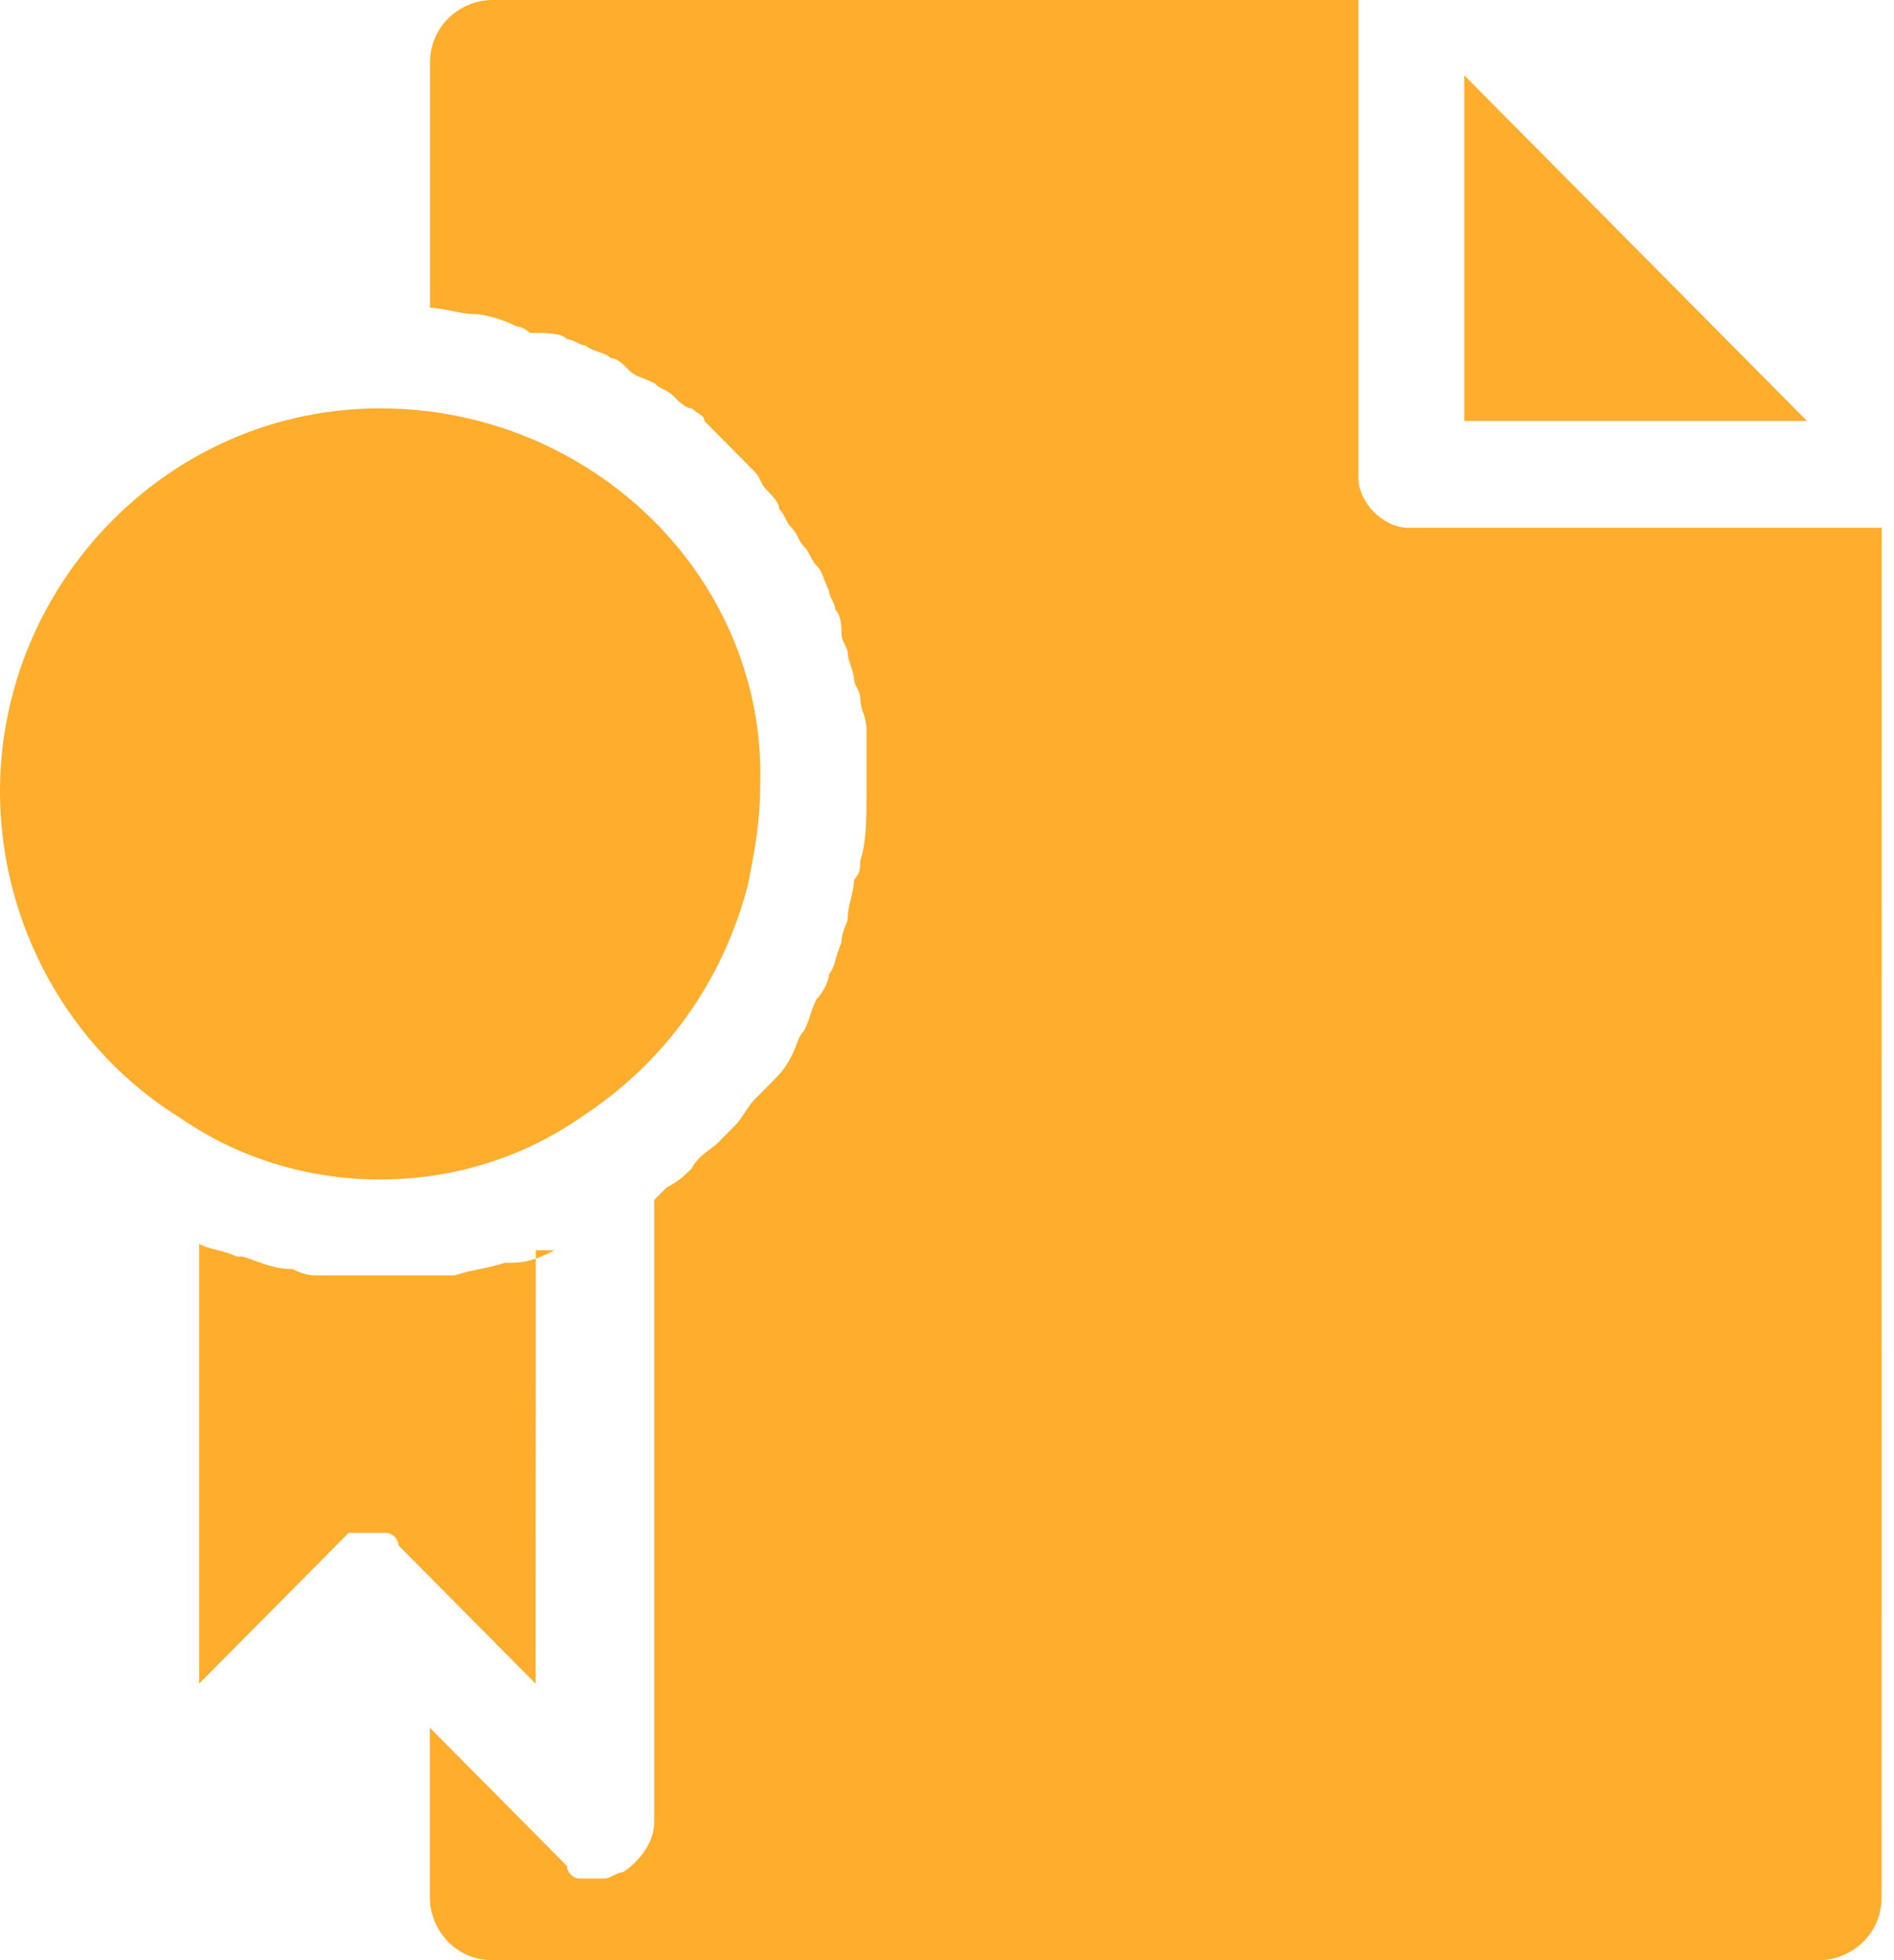
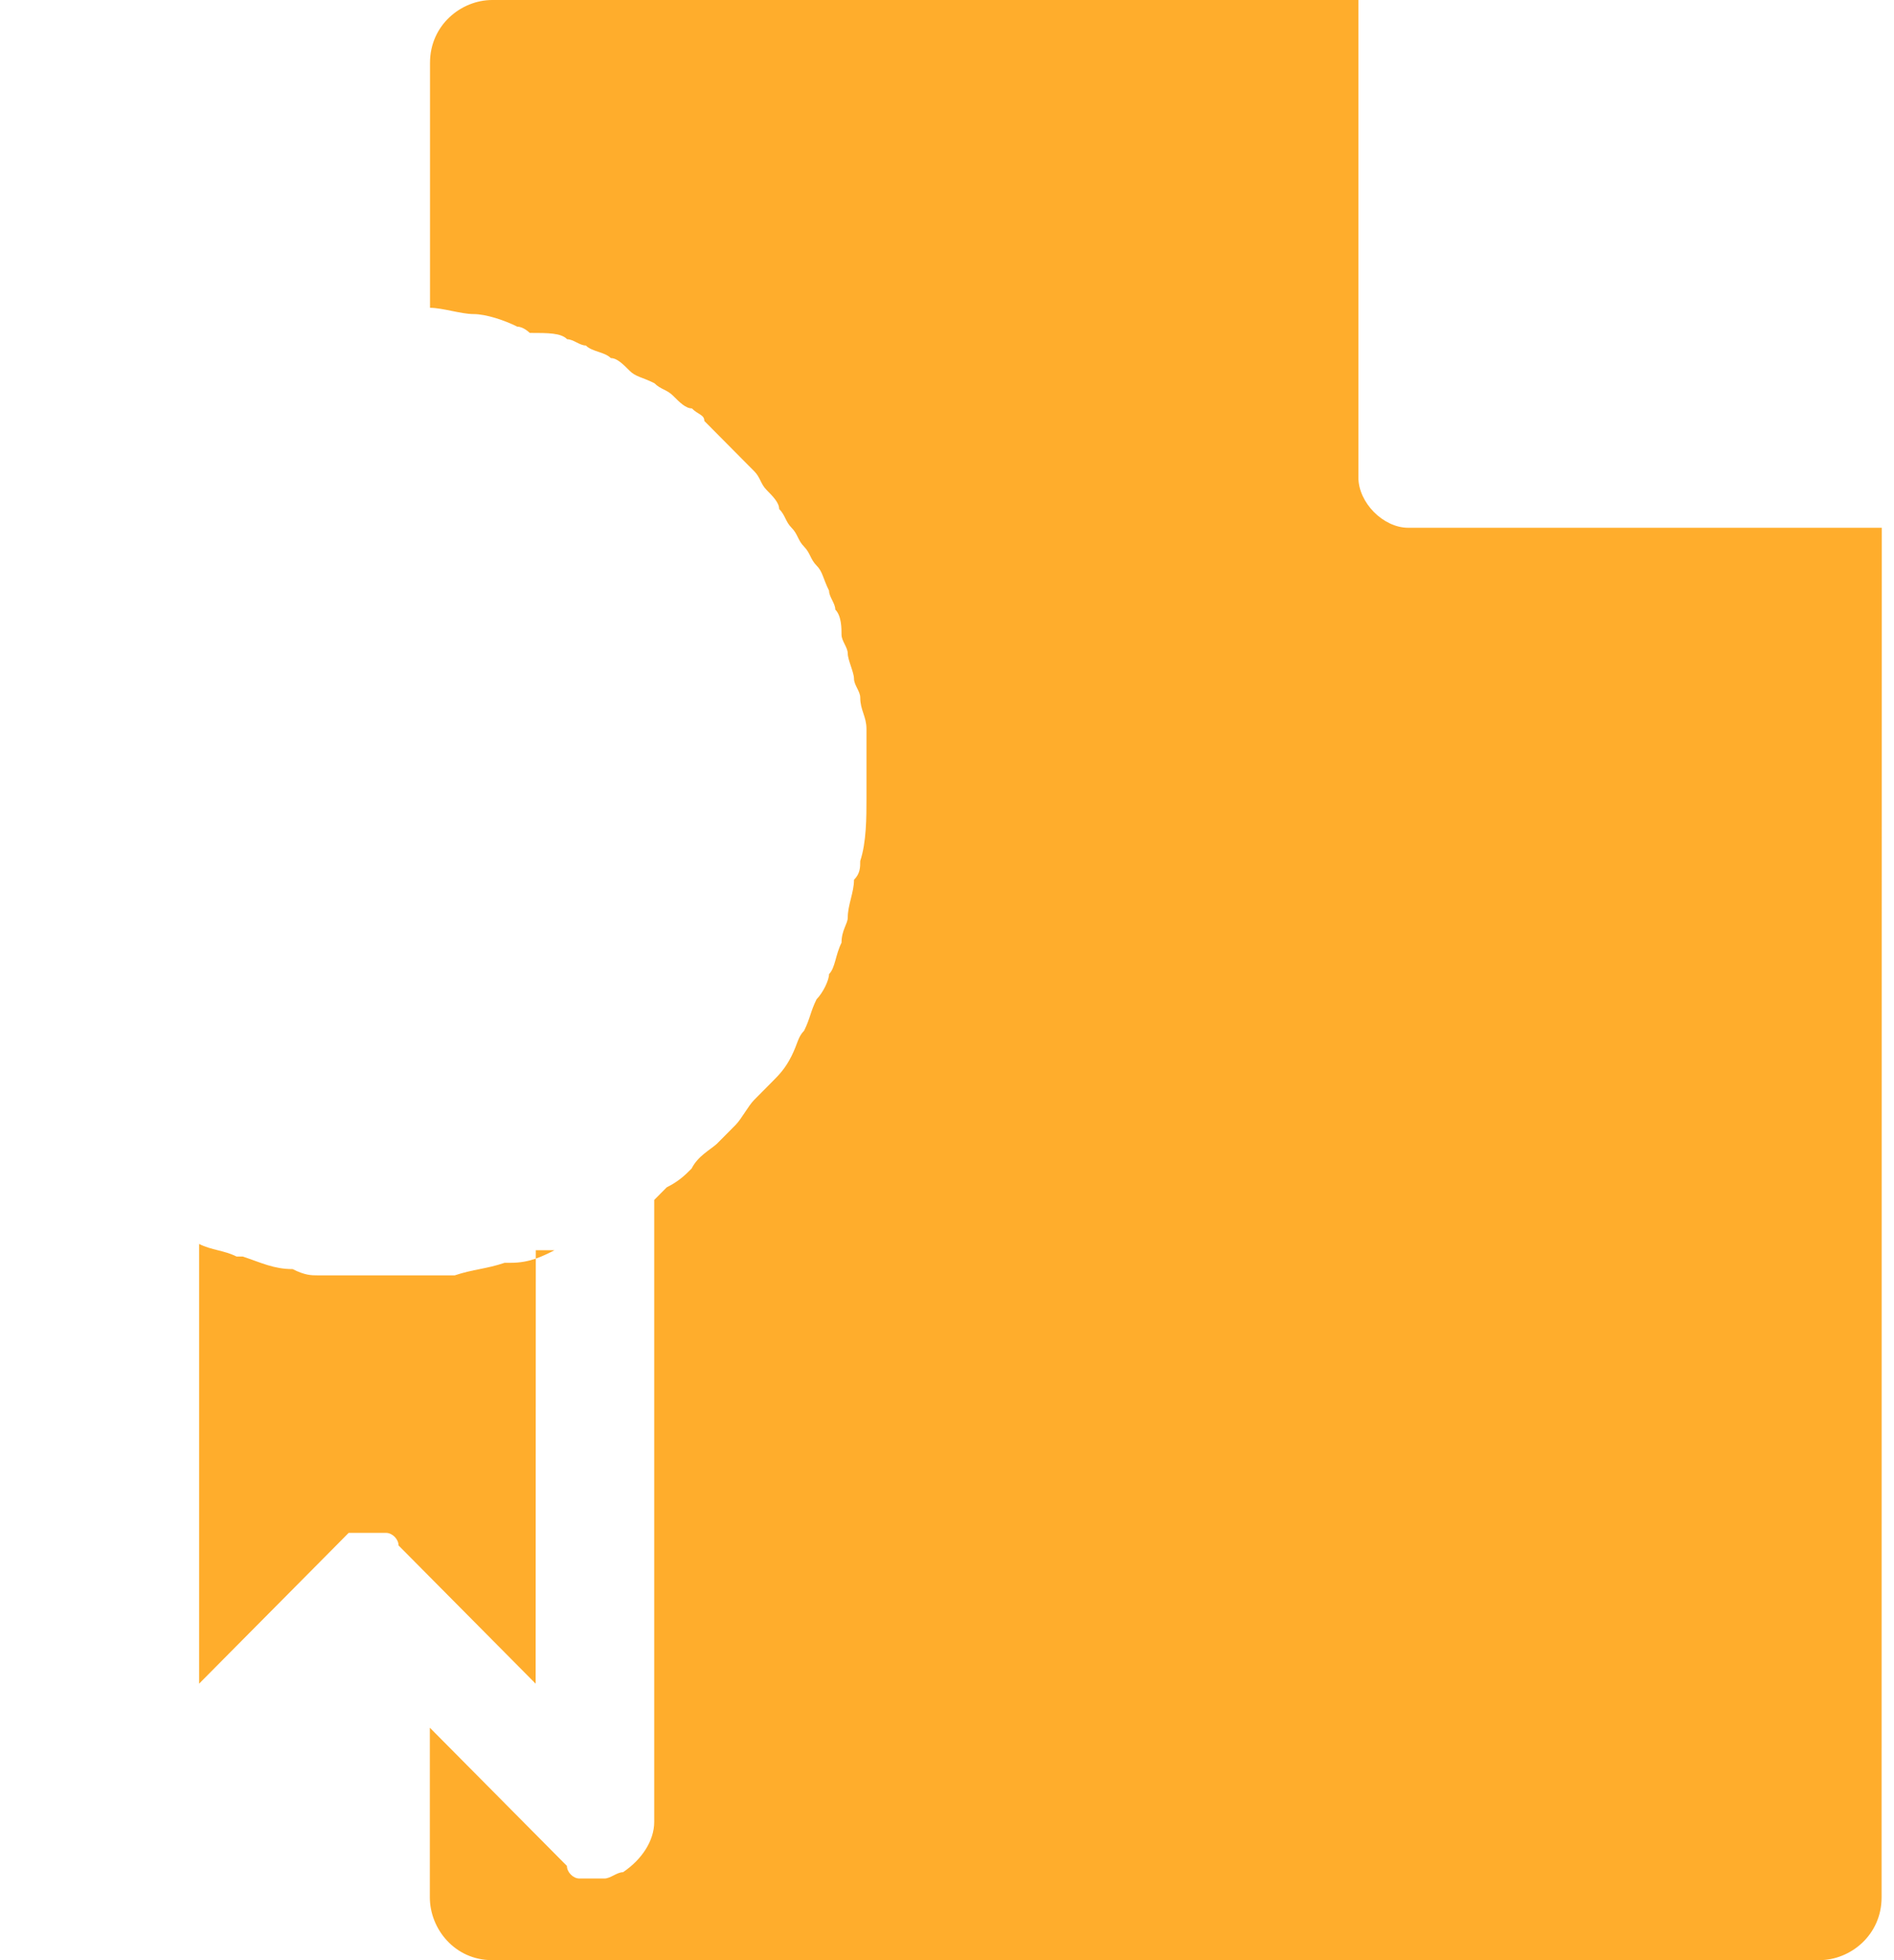
<svg xmlns="http://www.w3.org/2000/svg" width="58" height="60" viewBox="0 0 58 60" fill="none">
-   <path d="M17.745 34.231C20.416 32.499 22.134 30 22.898 27.115C23.089 26.153 23.28 25.193 23.28 24.039C23.471 17.693 18.127 12.5 11.64 12.5C5.151 12.5 0 17.883 0 24.231C0 28.269 2.098 32.115 5.535 34.23C9.158 36.729 14.12 36.729 17.745 34.23L17.745 34.231Z" fill="#FFAD2C" />
-   <path d="M44.841 2.307V12.886H55.336L44.841 2.307Z" fill="#FFAD2C" />
+   <path d="M44.841 2.307H55.336L44.841 2.307Z" fill="#FFAD2C" />
  <path d="M16.981 38.27C16.599 38.462 16.217 38.654 15.644 38.654H15.453C14.881 38.847 14.499 38.847 13.926 39.039H13.162H12.016H11.444H10.871H9.725C9.534 39.039 9.343 39.039 8.961 38.847C8.388 38.847 8.007 38.654 7.434 38.462H7.243C6.861 38.27 6.479 38.27 6.097 38.077V51.537L10.296 47.306C10.486 47.114 10.486 47.114 10.677 46.921H11.059H11.25H11.632H11.823C12.014 46.921 12.205 47.114 12.205 47.306L16.403 51.537L16.408 38.269L16.981 38.27Z" fill="#FFAD2C" />
  <path d="M41.598 14.615V0H15.075C14.12 0 13.168 0.77 13.168 1.922V9.422C13.549 9.422 14.122 9.614 14.504 9.614C14.886 9.614 15.459 9.807 15.841 9.999C16.032 9.999 16.223 10.191 16.223 10.191C16.795 10.191 17.177 10.191 17.368 10.384C17.559 10.384 17.75 10.576 17.941 10.576C18.132 10.769 18.514 10.769 18.705 10.961C18.896 10.961 19.087 11.154 19.278 11.346C19.469 11.539 19.66 11.539 20.041 11.731C20.232 11.923 20.423 11.923 20.614 12.116C20.805 12.308 20.996 12.501 21.187 12.501C21.378 12.693 21.569 12.693 21.569 12.886C21.76 13.078 21.951 13.271 22.142 13.463C22.333 13.655 22.524 13.848 22.524 13.848C22.715 14.04 22.906 14.233 23.097 14.425C23.288 14.617 23.288 14.81 23.479 15.002C23.669 15.195 23.86 15.387 23.86 15.58C24.051 15.772 24.051 15.964 24.242 16.157C24.433 16.349 24.433 16.542 24.624 16.734C24.815 16.927 24.815 17.119 25.006 17.312C25.197 17.504 25.197 17.696 25.388 18.081C25.388 18.274 25.579 18.466 25.579 18.659C25.77 18.851 25.77 19.236 25.77 19.428C25.77 19.621 25.961 19.813 25.961 20.006C25.961 20.198 26.152 20.583 26.152 20.775C26.152 20.968 26.343 21.16 26.343 21.353C26.343 21.738 26.534 21.93 26.534 22.315V22.892V24.432C26.534 25.009 26.534 25.779 26.343 26.354C26.343 26.546 26.343 26.738 26.152 26.931C26.152 27.316 25.961 27.701 25.961 28.085C25.961 28.278 25.77 28.47 25.77 28.855C25.579 29.24 25.579 29.625 25.388 29.817C25.388 30.01 25.197 30.395 25.006 30.587C24.815 30.972 24.815 31.164 24.624 31.549C24.433 31.742 24.433 31.934 24.242 32.319C24.051 32.704 23.86 32.896 23.669 33.089C23.479 33.281 23.288 33.474 23.097 33.666C22.906 33.858 22.715 34.243 22.524 34.436C22.333 34.628 22.142 34.821 21.951 35.013C21.753 35.193 21.371 35.386 21.18 35.768C20.989 35.96 20.798 36.153 20.416 36.345C20.225 36.538 20.225 36.538 20.034 36.73V55.769C20.034 56.346 19.652 56.923 19.079 57.308C18.889 57.308 18.698 57.501 18.507 57.501H18.316H17.934H17.743C17.552 57.501 17.361 57.308 17.361 57.116L13.163 52.885V58.078C13.163 59.04 13.926 60 15.07 60H55.713C56.668 60 57.62 59.23 57.62 58.078L57.625 16.155H43.123C42.359 16.155 41.598 15.385 41.598 14.615Z" fill="#FFAD2C" />
</svg>